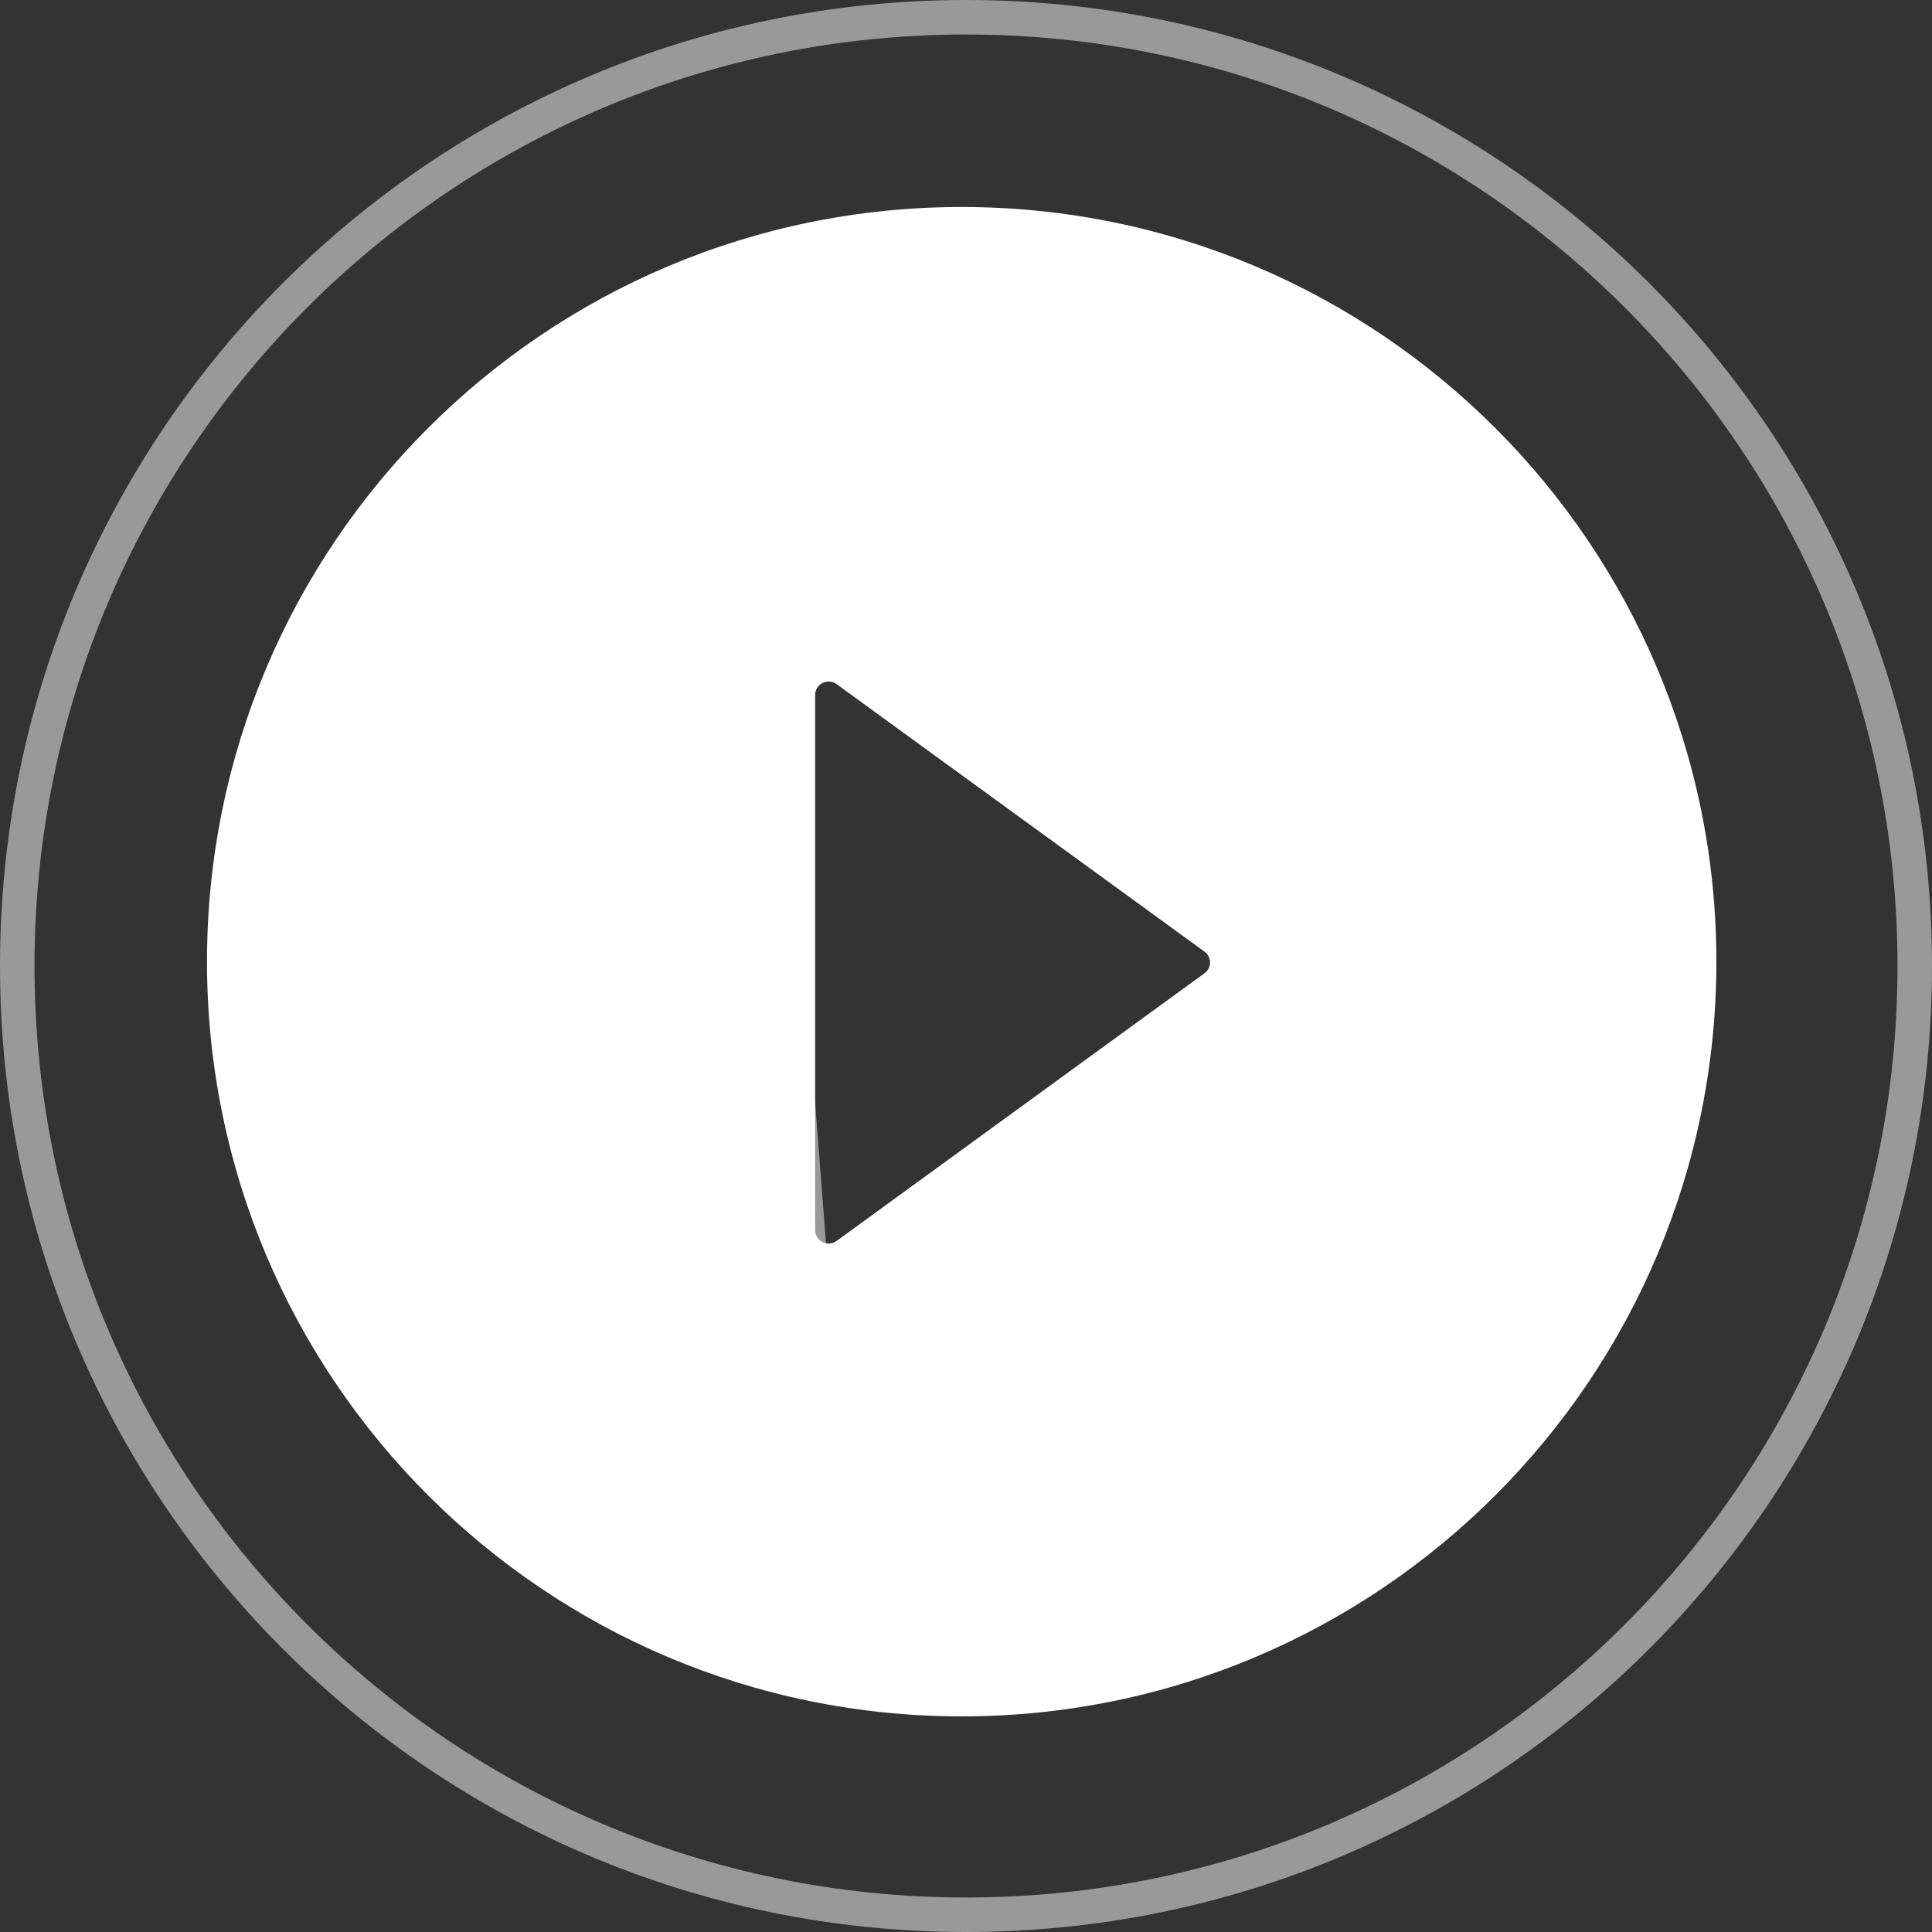
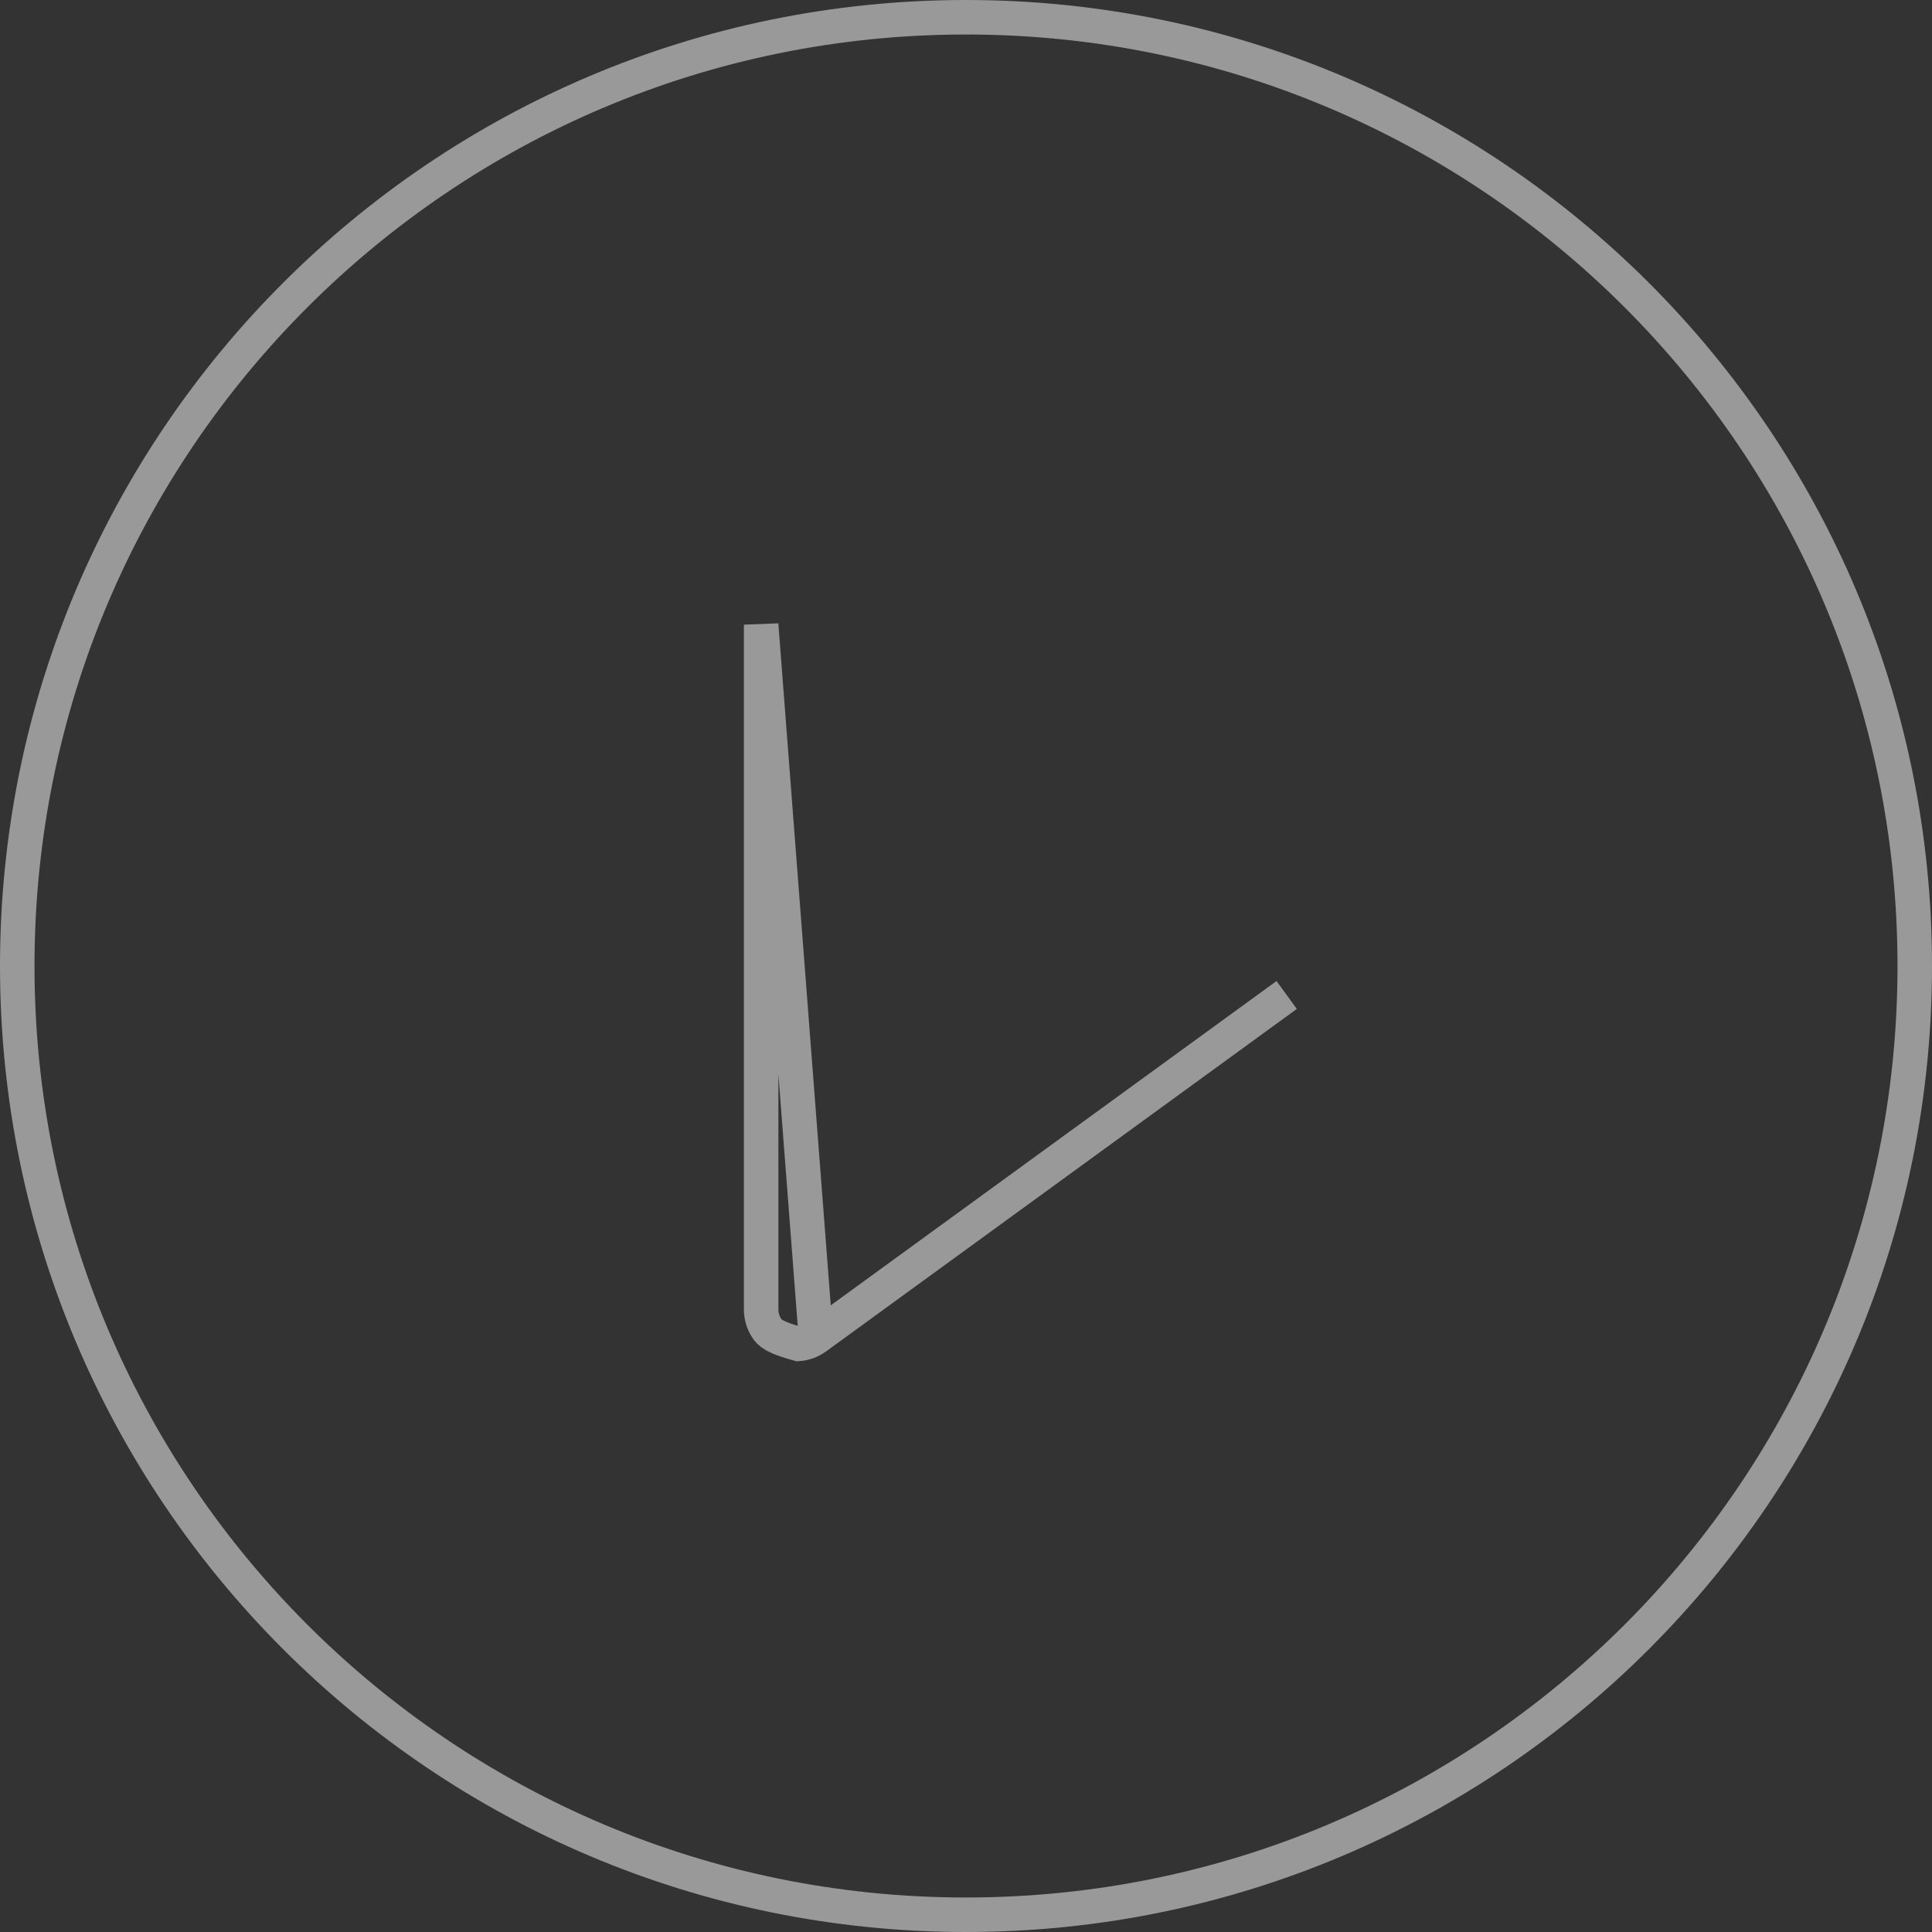
<svg xmlns="http://www.w3.org/2000/svg" width="56" height="56" viewBox="0 0 56 56" fill="none">
  <rect x="0" y="0" width="56" height="56" fill="#333333" stroke="none" />
-   <path opacity="0.5" d="M23.65 38.767L23.648 38.769C23.499 38.876 23.322 38.94 23.139 38.954C22.955 38.968 22.771 38.931 22.608 38.847C22.444 38.763 22.306 38.636 22.21 38.478C22.114 38.322 22.063 38.141 22.062 37.957V37.956L22.062 18.108C22.062 18.108 22.062 18.108 22.062 18.107V18.106L23.65 38.767ZM23.65 38.767L37.295 28.84L23.65 38.767ZM0.5 28C0.5 12.814 12.814 0.5 28 0.5C43.186 0.5 55.5 12.814 55.5 28C55.5 43.186 43.186 55.5 28 55.5C12.814 55.5 0.5 43.186 0.5 28Z" stroke="white" />
-   <path d="M27.875 6C15.795 6 6 15.795 6 27.875C6 39.955 15.795 49.75 27.875 49.75C39.955 49.75 49.75 39.955 49.75 27.875C49.75 15.795 39.955 6 27.875 6ZM34.911 28.212L24.247 35.971C24.189 36.013 24.12 36.038 24.048 36.043C23.976 36.049 23.904 36.034 23.84 36.001C23.776 35.968 23.722 35.919 23.685 35.857C23.647 35.796 23.627 35.725 23.627 35.653V20.145C23.627 20.073 23.646 20.003 23.684 19.941C23.721 19.879 23.775 19.829 23.84 19.797C23.904 19.764 23.976 19.749 24.048 19.755C24.12 19.76 24.189 19.786 24.247 19.828L34.911 27.582C34.962 27.618 35.003 27.665 35.031 27.72C35.059 27.774 35.074 27.835 35.074 27.897C35.074 27.959 35.059 28.02 35.031 28.074C35.003 28.129 34.962 28.176 34.911 28.212Z" fill="white" />
+   <path opacity="0.5" d="M23.65 38.767L23.648 38.769C23.499 38.876 23.322 38.94 23.139 38.954C22.444 38.763 22.306 38.636 22.21 38.478C22.114 38.322 22.063 38.141 22.062 37.957V37.956L22.062 18.108C22.062 18.108 22.062 18.108 22.062 18.107V18.106L23.65 38.767ZM23.65 38.767L37.295 28.84L23.65 38.767ZM0.5 28C0.5 12.814 12.814 0.5 28 0.5C43.186 0.5 55.5 12.814 55.5 28C55.5 43.186 43.186 55.5 28 55.5C12.814 55.5 0.5 43.186 0.5 28Z" stroke="white" />
</svg>